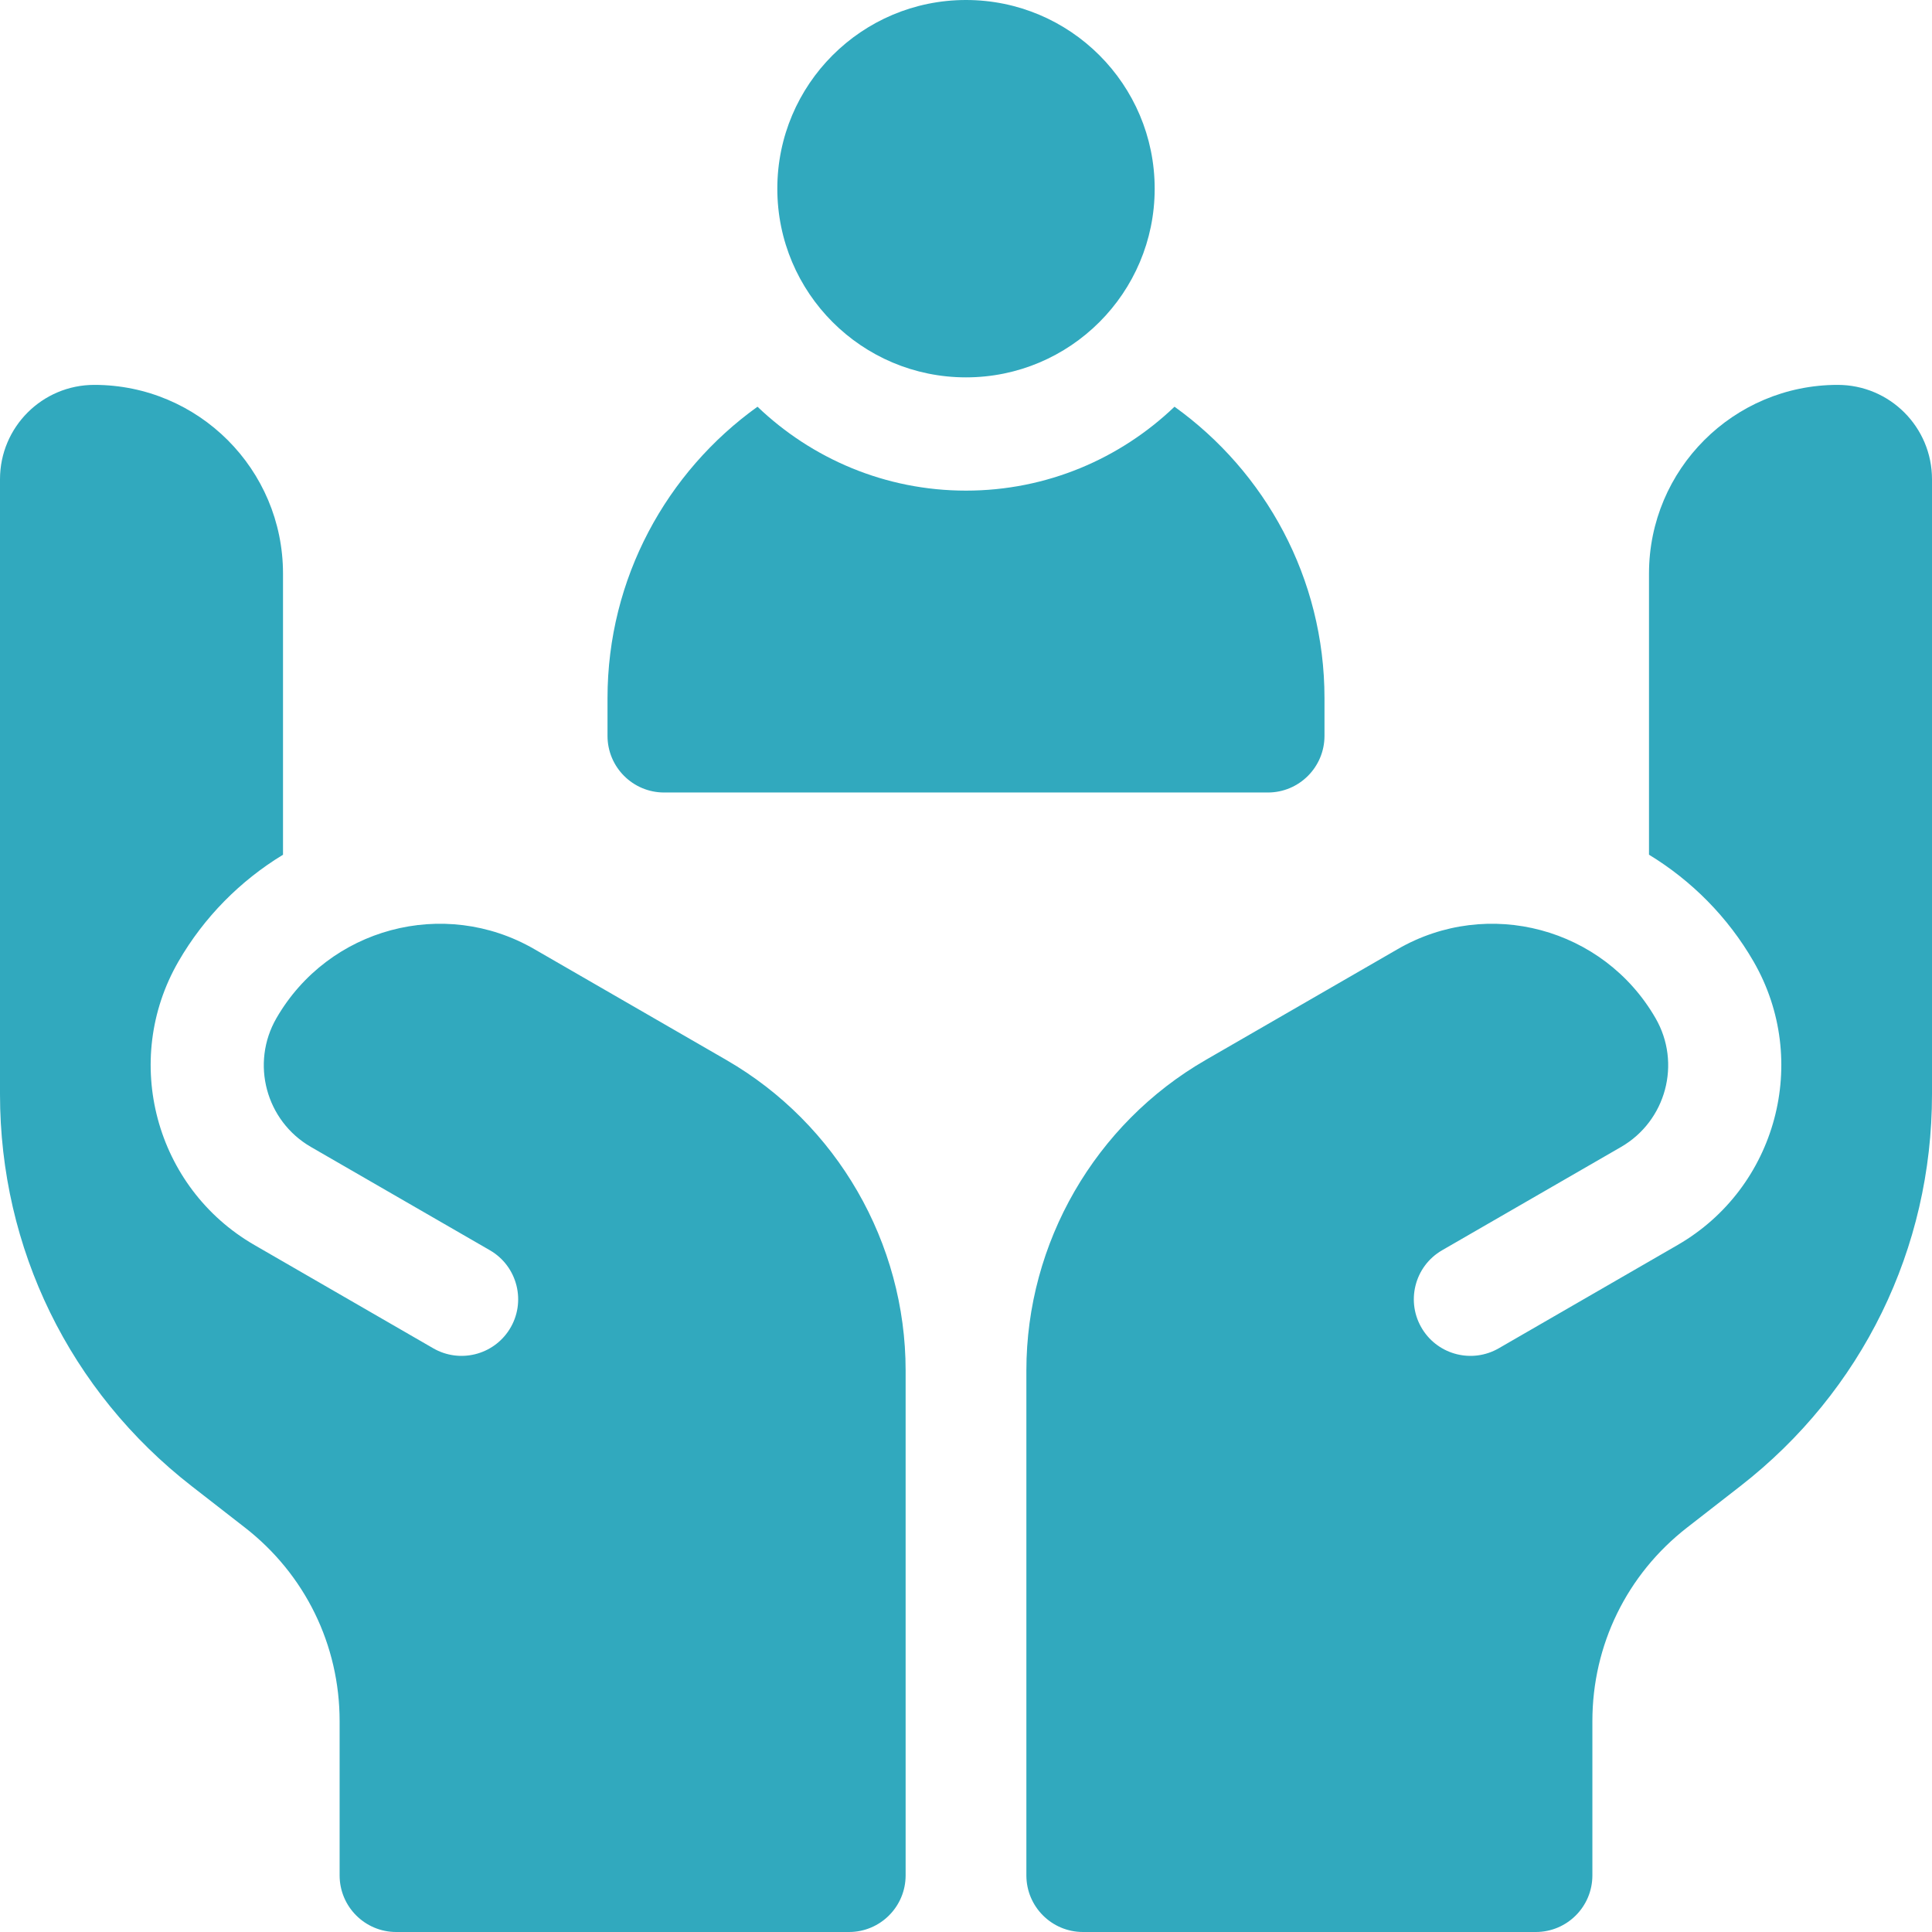
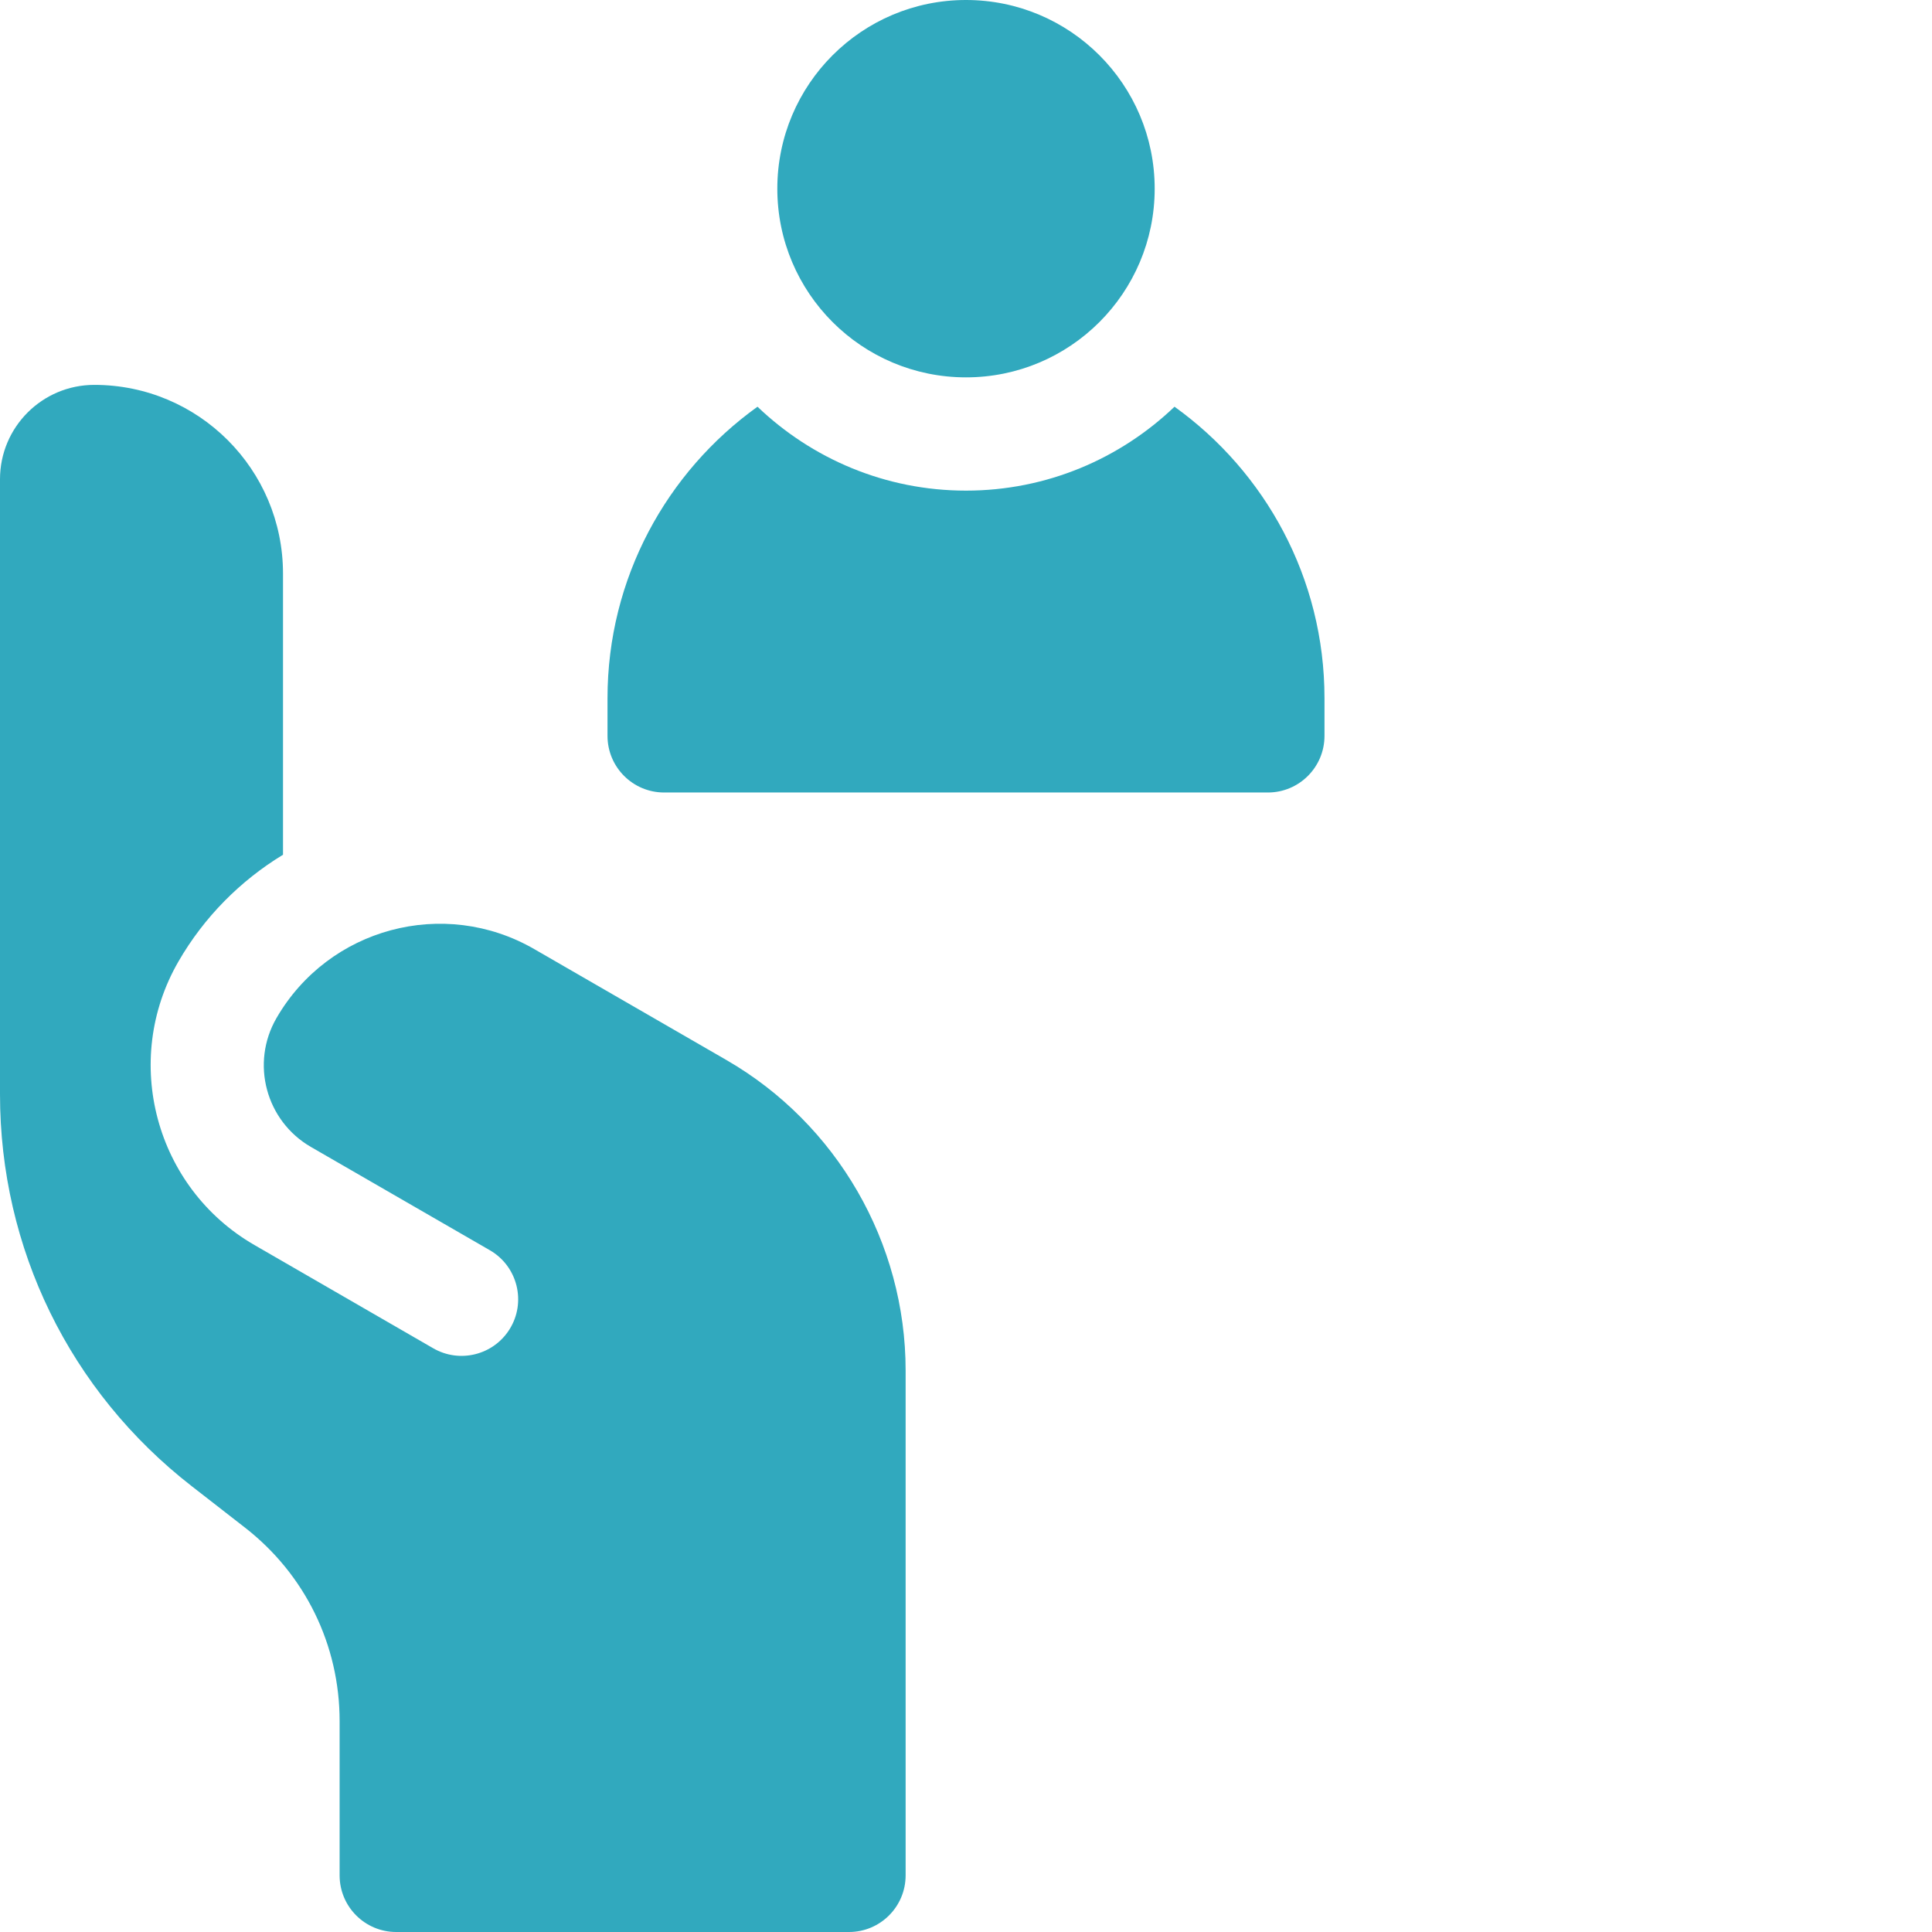
<svg xmlns="http://www.w3.org/2000/svg" width="56" height="56" viewBox="0 0 56 56" fill="none">
  <path d="M28 10.938C31.02 10.938 33.469 8.489 33.469 5.469C33.469 2.448 31.02 0 28 0C24.98 0 22.531 2.448 22.531 5.469C22.531 8.489 24.98 10.938 28 10.938Z" fill="#31A9BE" />
  <path d="M19.25 22.971H36.75C37.656 22.971 38.391 22.236 38.391 21.33V20.236C38.391 16.759 36.674 13.676 34.044 11.789C32.471 13.293 30.343 14.221 28 14.221C25.657 14.221 23.529 13.293 21.956 11.789C19.326 13.676 17.609 16.759 17.609 20.236V21.33C17.609 22.236 18.344 22.971 19.25 22.971Z" fill="#31A9BE" />
-   <path d="M53.266 11.156C50.245 11.156 47.797 13.605 47.797 16.625V24.774C49.032 25.526 50.084 26.581 50.828 27.87C52.486 30.743 51.499 34.429 48.626 36.087L43.442 39.081C42.679 39.521 41.705 39.281 41.234 38.536C40.737 37.748 40.994 36.705 41.801 36.239L46.986 33.246C48.293 32.491 48.742 30.818 47.986 29.511C46.476 26.895 43.132 25.999 40.516 27.509L34.945 30.725C31.741 32.575 29.75 36.023 29.75 39.724V54.359C29.75 55.265 30.485 56 31.391 56H44.516C45.422 56 46.156 55.265 46.156 54.359V49.889C46.156 47.679 47.157 45.634 48.901 44.277L50.445 43.076C53.975 40.33 56 36.19 56 31.718V13.891C56 12.38 54.776 11.156 53.266 11.156Z" fill="#31A9BE" />
  <path d="M21.055 30.725L15.484 27.509C12.868 25.999 9.524 26.895 8.013 29.511C7.258 30.818 7.706 32.491 9.014 33.246L14.199 36.239C15.006 36.705 15.263 37.749 14.766 38.536C14.295 39.281 13.321 39.521 12.558 39.081L7.374 36.087C4.501 34.429 3.513 30.743 5.172 27.87C5.916 26.581 6.968 25.526 8.203 24.775V16.625C8.203 13.605 5.755 11.156 2.734 11.156C1.224 11.156 0 12.38 0 13.891V31.718C0 36.19 2.025 40.33 5.555 43.076L7.099 44.277C8.843 45.634 9.844 47.679 9.844 49.889V54.359C9.844 55.265 10.578 56 11.484 56H24.609C25.515 56 26.25 55.265 26.25 54.359V39.724C26.25 36.023 24.259 32.575 21.055 30.725Z" fill="#31A9BE" />
</svg>